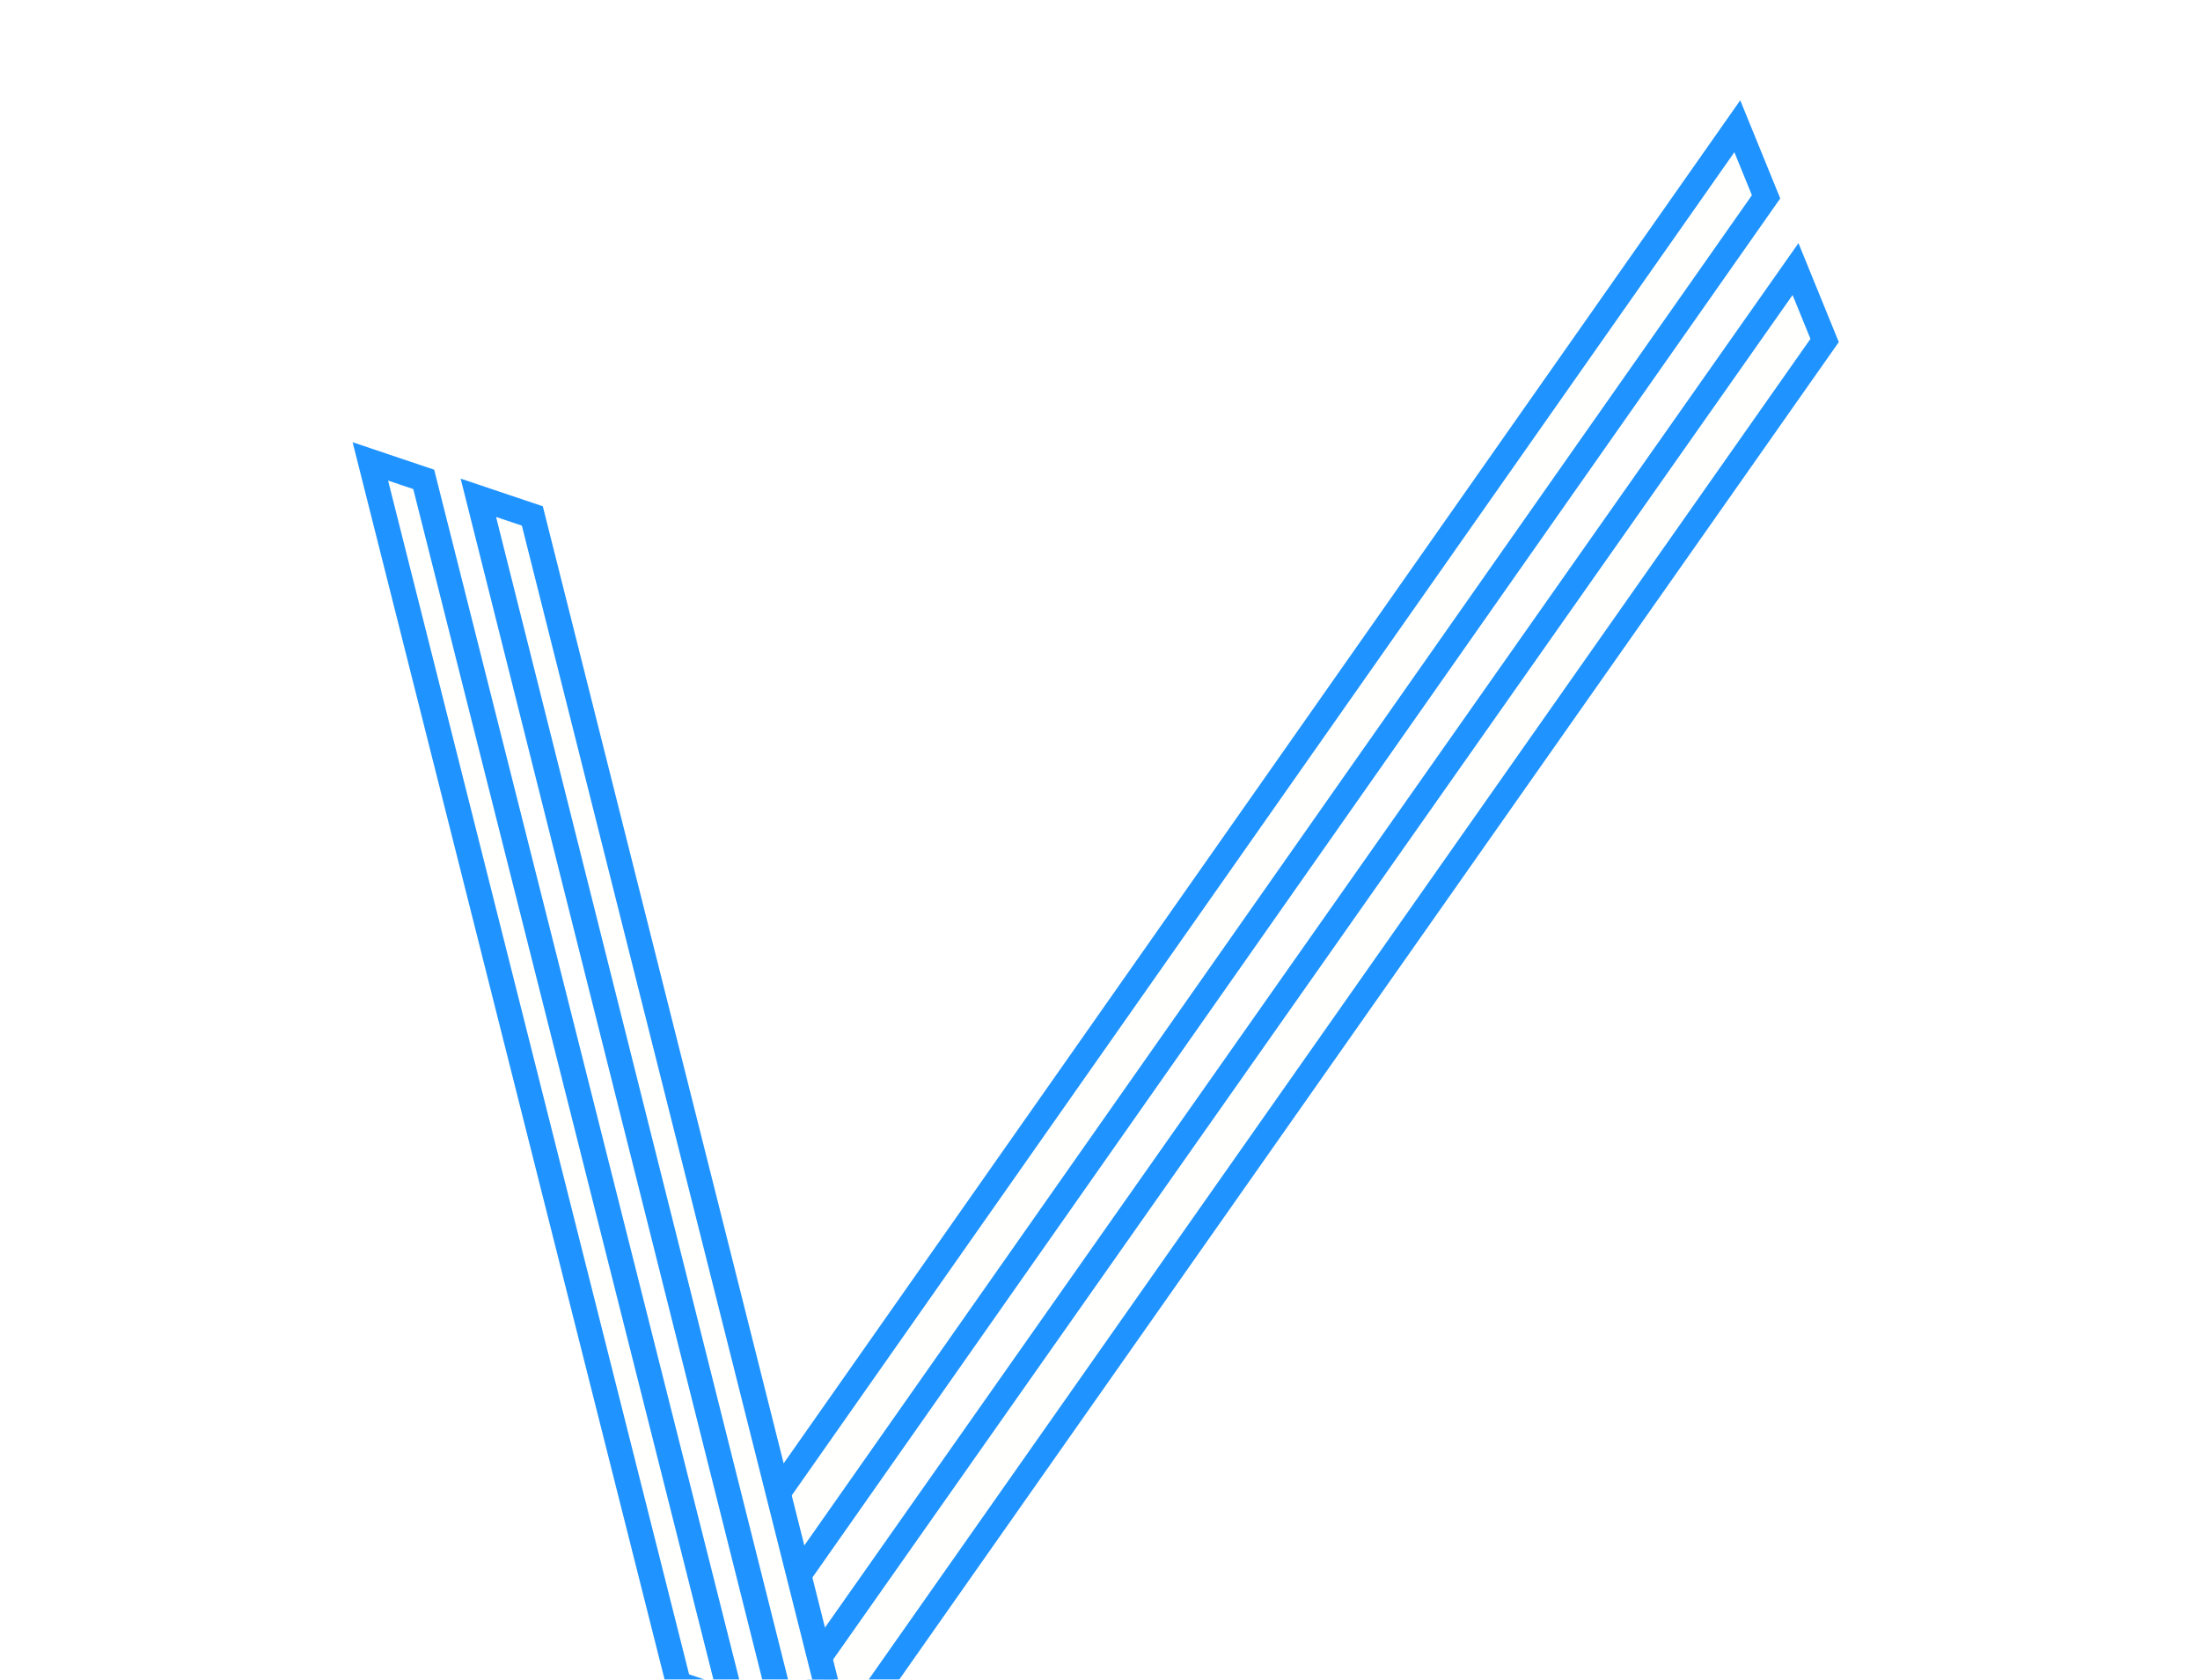
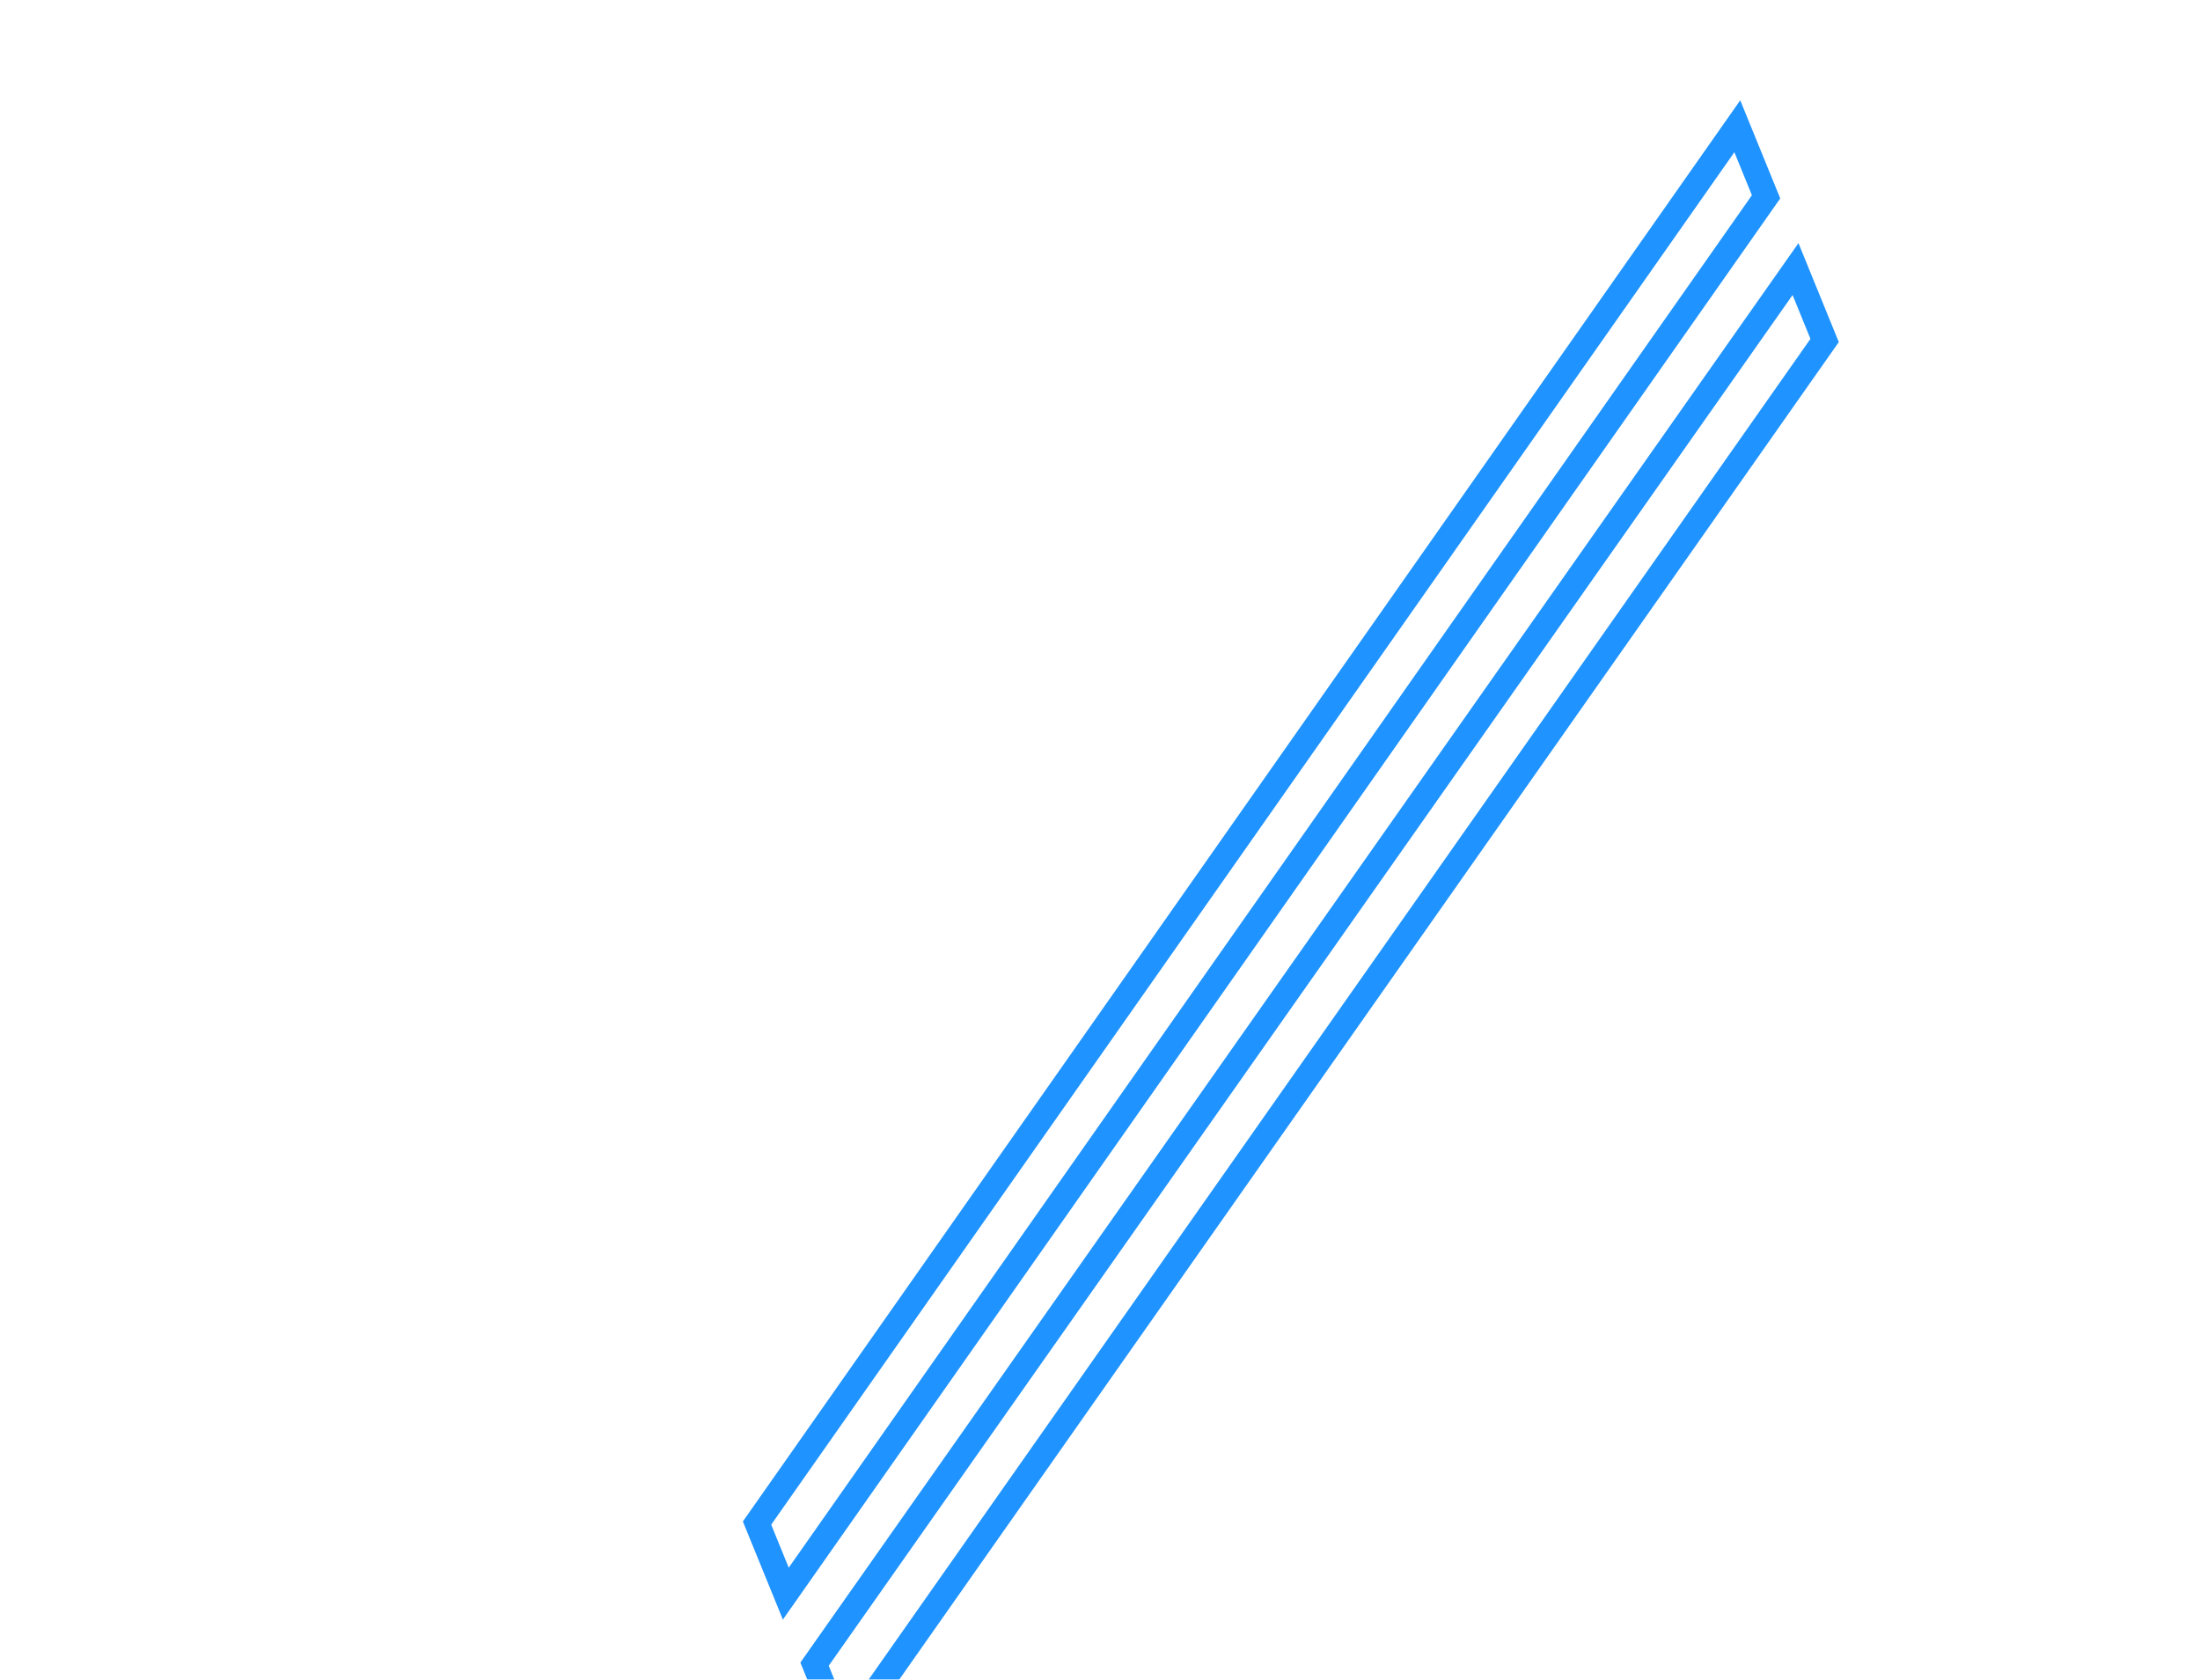
<svg xmlns="http://www.w3.org/2000/svg" width="93" height="71" viewBox="0 0 93 71" fill="none">
  <g filter="url(#filter0_i)">
-     <path d="M73.441 1.337L74.657 4.32L33.218 63.364L32.002 60.381L73.441 1.337ZM75.902 7.374L77.132 10.392L35.678 69.4L34.433 66.345L75.902 7.374Z" fill="#FFFFFD" />
    <path d="M73.441 1.337L74.657 4.32L33.218 63.364L32.002 60.381L73.441 1.337ZM75.902 7.374L77.132 10.392L35.678 69.4L34.433 66.345L75.902 7.374Z" stroke="#1F93FF" stroke-width="1.058" />
  </g>
  <g filter="url(#filter1_i)">
-     <path d="M15.656 15.504L17.912 16.264L30.943 67.943L28.687 67.184L15.656 15.504ZM20.222 17.042L22.504 17.81L35.507 69.48L33.197 68.703L20.222 17.042Z" fill="#FFFFFD" />
-     <path d="M15.656 15.504L17.912 16.264L30.943 67.943L28.687 67.184L15.656 15.504ZM20.222 17.042L22.504 17.81L35.507 69.48L33.197 68.703L20.222 17.042Z" stroke="#1F93FF" stroke-width="1.058" />
-   </g>
+     </g>
  <defs>
    <filter id="filter0_i" x="16.412" y="0.239" width="76.294" height="74.258" filterUnits="userSpaceOnUse" color-interpolation-filters="sRGB">
      <feFlood flood-opacity="0" result="BackgroundImageFix" />
      <feBlend mode="normal" in="SourceGraphic" in2="BackgroundImageFix" result="shape" />
      <feColorMatrix in="SourceAlpha" type="matrix" values="0 0 0 0 0 0 0 0 0 0 0 0 0 0 0 0 0 0 127 0" result="hardAlpha" />
      <feOffset dy="4" />
      <feGaussianBlur stdDeviation="2" />
      <feComposite in2="hardAlpha" operator="arithmetic" k2="-1" k3="1" />
      <feColorMatrix type="matrix" values="0 0 0 0 0.122 0 0 0 0 0.576 0 0 0 0 1 0 0 0 0.25 0" />
      <feBlend mode="normal" in2="shape" result="effect1_innerShadow" />
    </filter>
    <filter id="filter1_i" x="0.265" y="14.693" width="50.632" height="59.598" filterUnits="userSpaceOnUse" color-interpolation-filters="sRGB">
      <feFlood flood-opacity="0" result="BackgroundImageFix" />
      <feBlend mode="normal" in="SourceGraphic" in2="BackgroundImageFix" result="shape" />
      <feColorMatrix in="SourceAlpha" type="matrix" values="0 0 0 0 0 0 0 0 0 0 0 0 0 0 0 0 0 0 127 0" result="hardAlpha" />
      <feOffset dy="4" />
      <feGaussianBlur stdDeviation="2" />
      <feComposite in2="hardAlpha" operator="arithmetic" k2="-1" k3="1" />
      <feColorMatrix type="matrix" values="0 0 0 0 0.122 0 0 0 0 0.576 0 0 0 0 1 0 0 0 0.25 0" />
      <feBlend mode="normal" in2="shape" result="effect1_innerShadow" />
    </filter>
  </defs>
</svg>